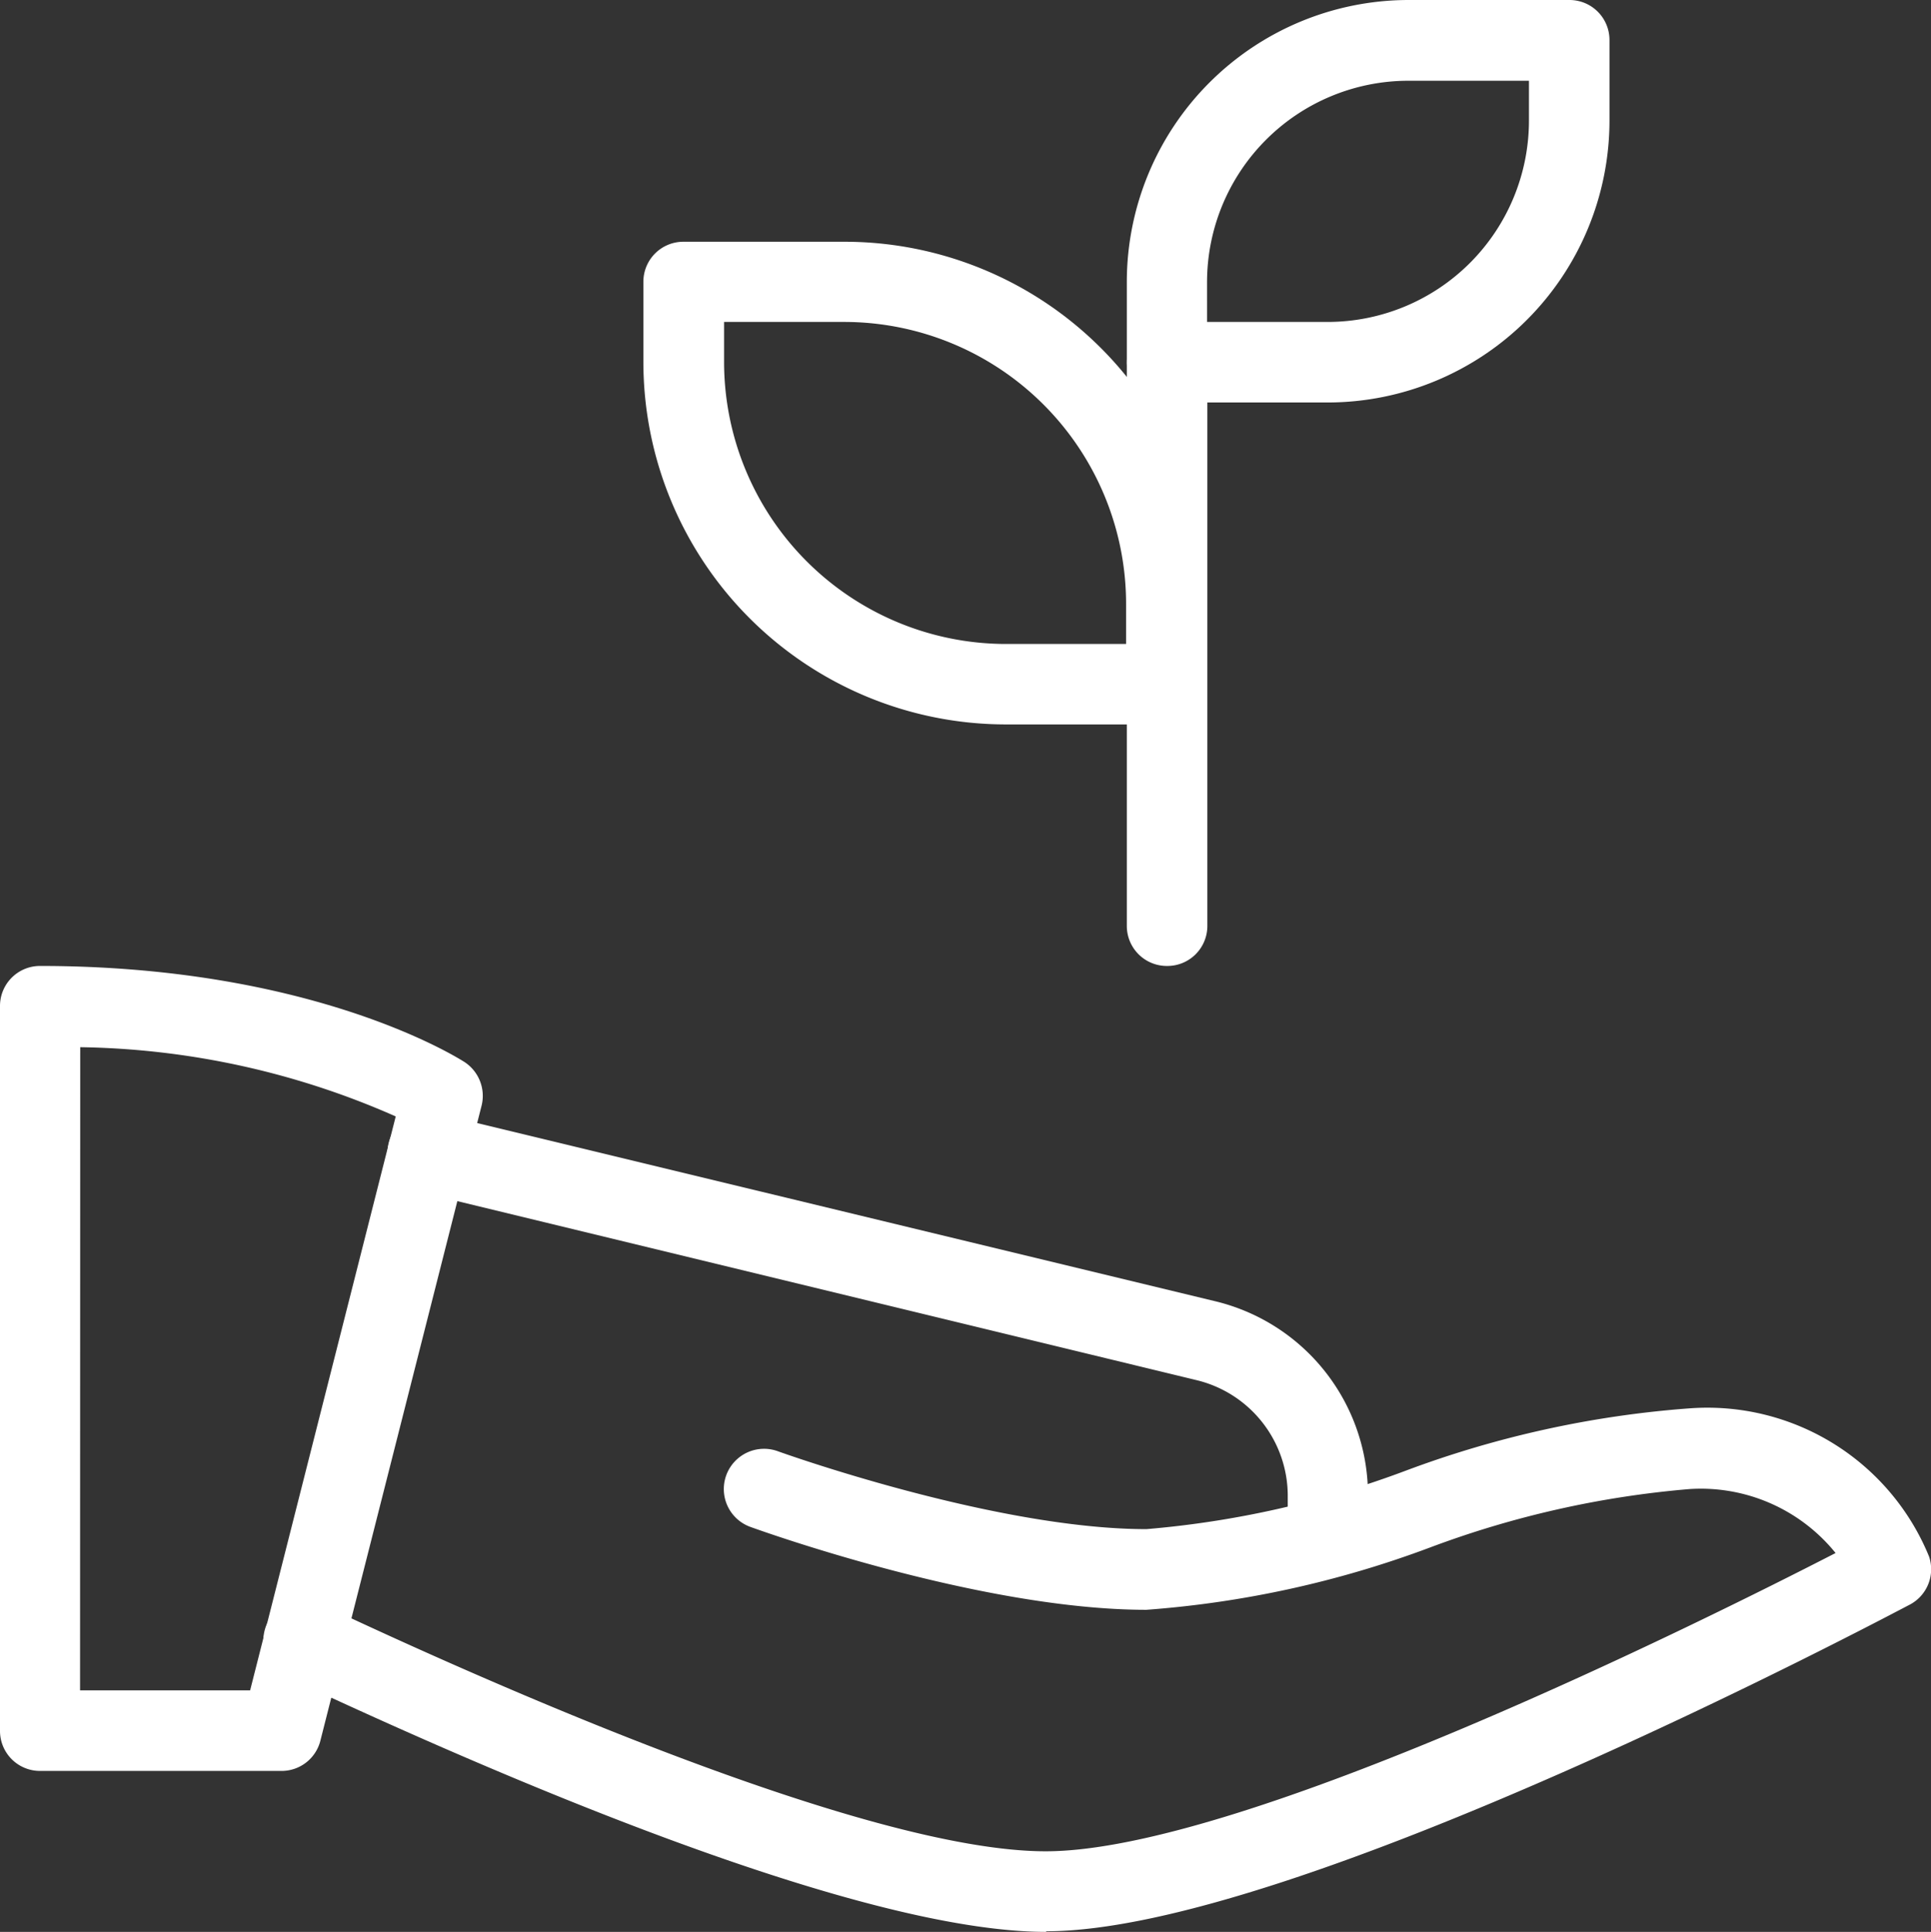
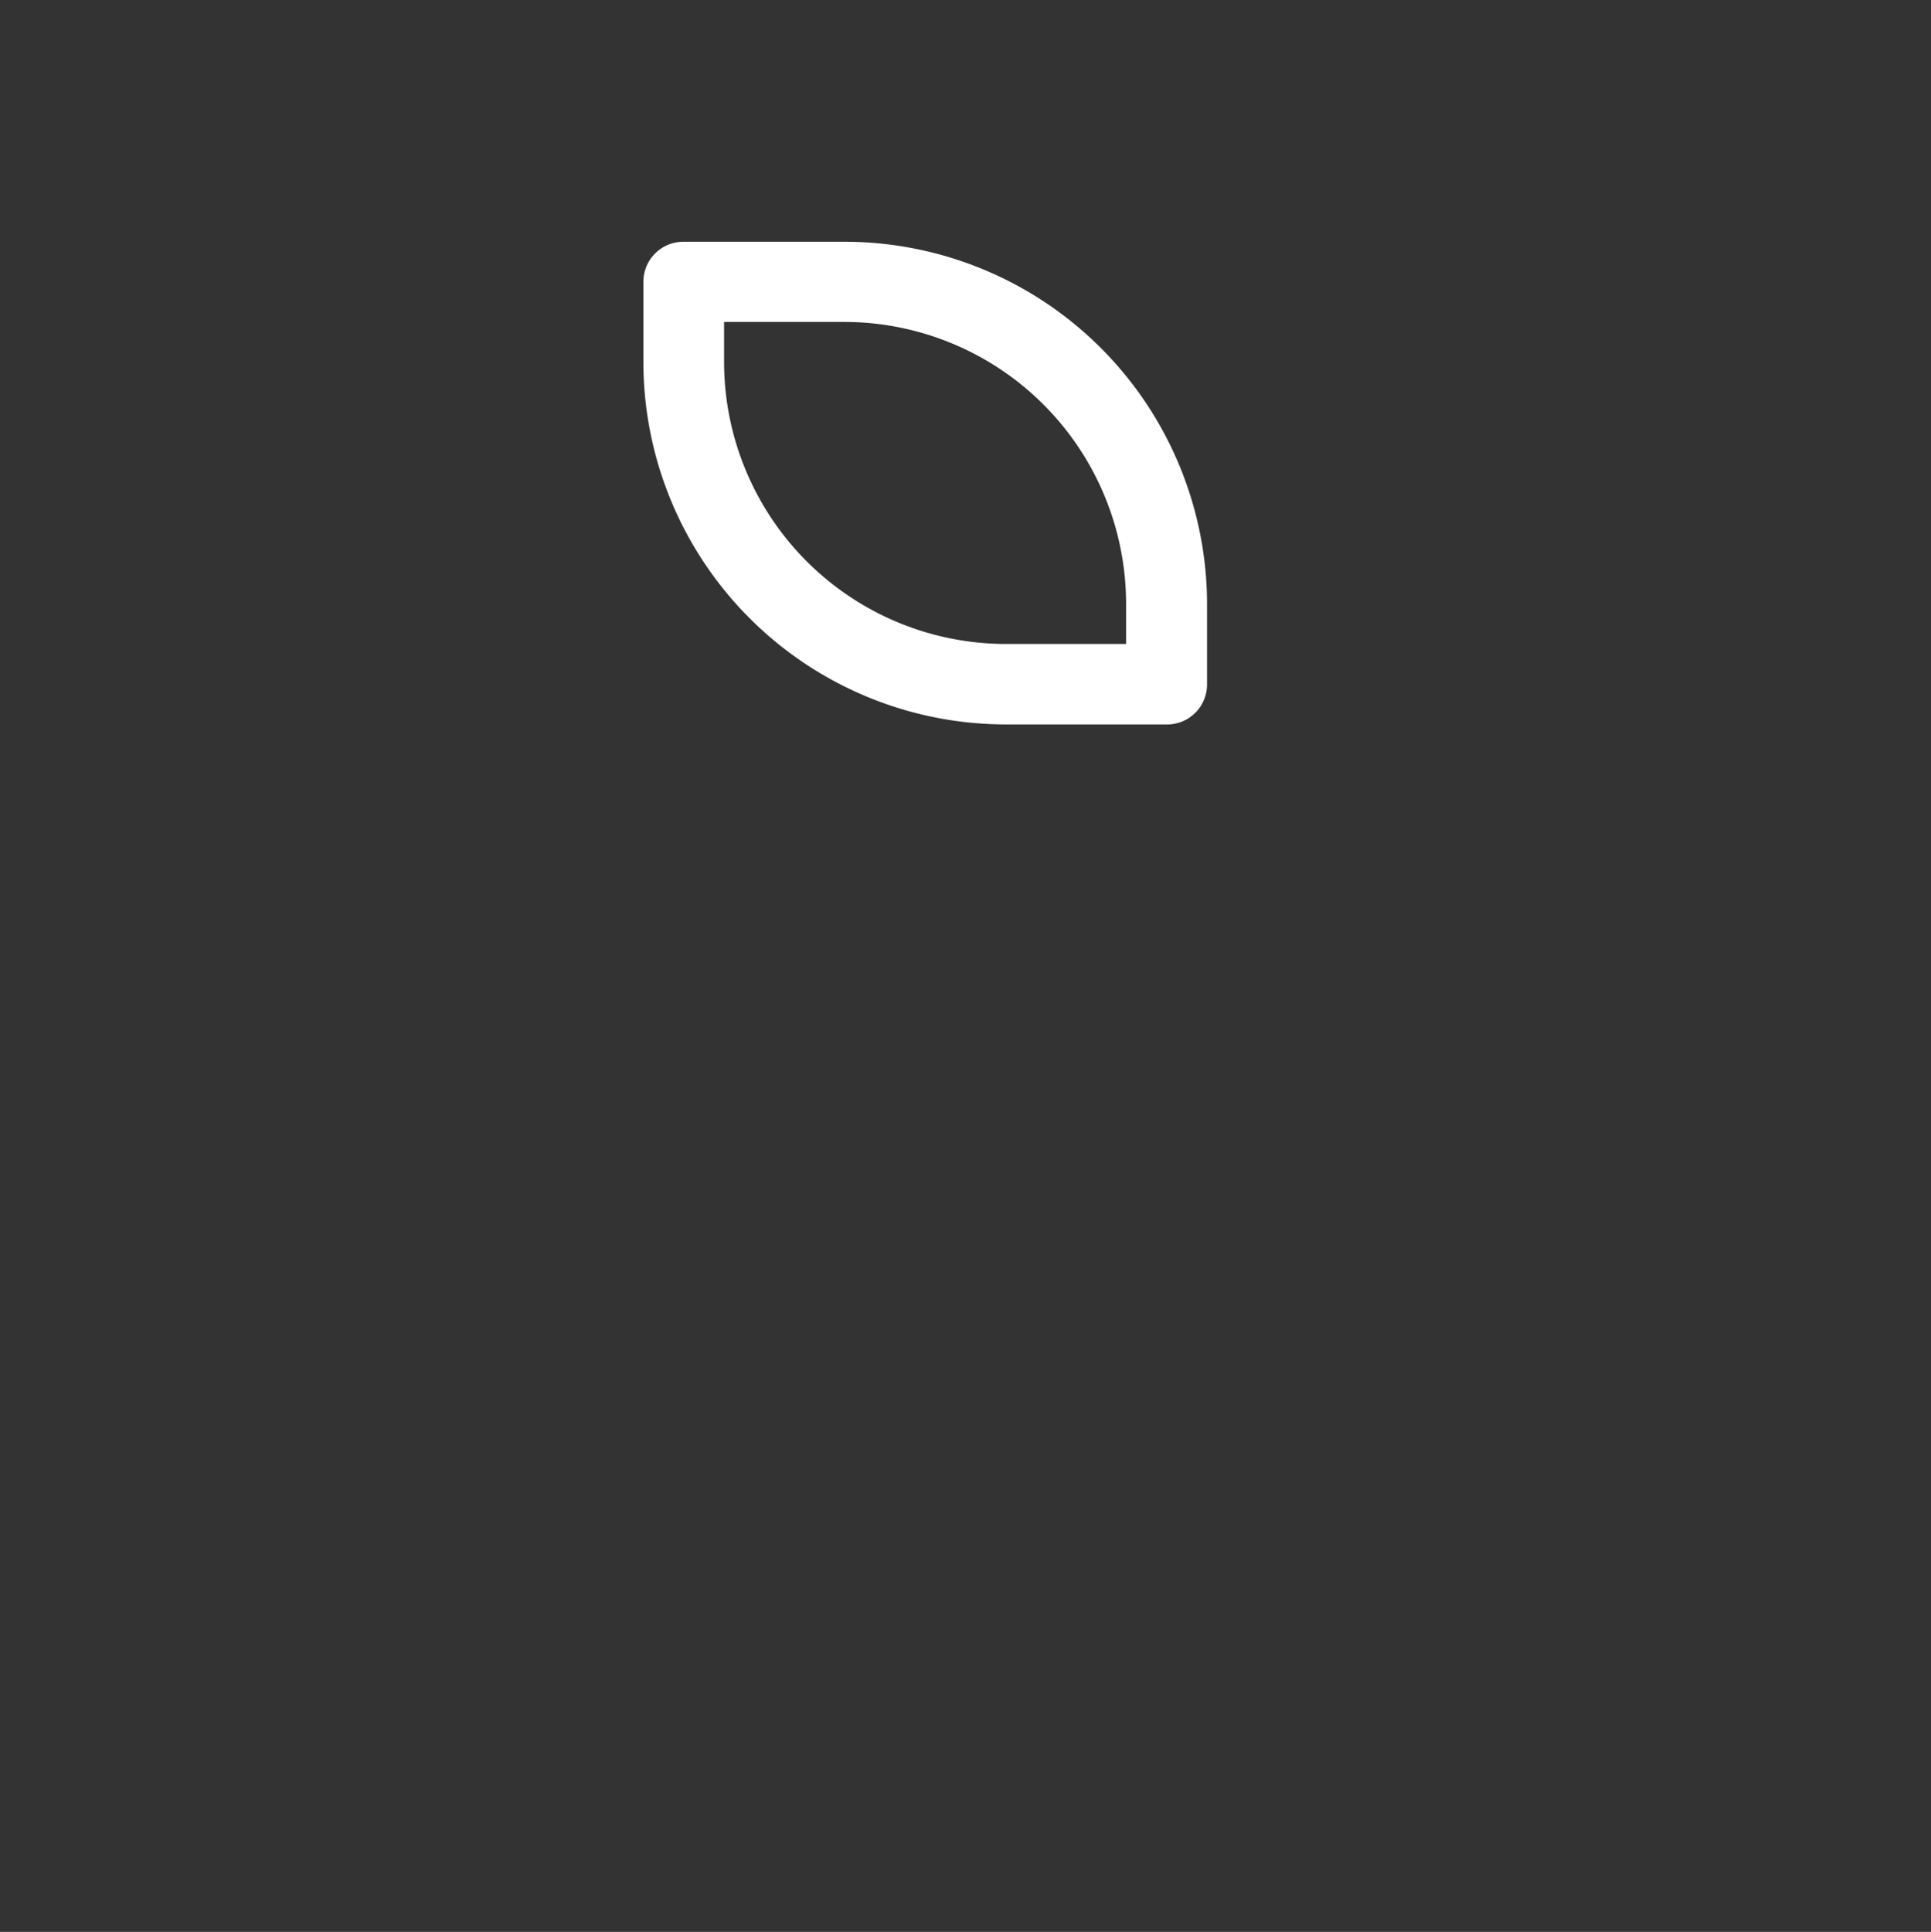
<svg xmlns="http://www.w3.org/2000/svg" width="44.624" height="44.639" viewBox="0 0 44.624 44.639">
  <rect x="0" y="0" width="44.624" height="44.639" fill="#333333" stroke="none" />
  <g id="Icons-06" transform="translate(0)">
-     <path id="Path_561" data-name="Path 561" d="M35.752,168.6H30.174a.924.924,0,0,1-.924-.924V150.924a.924.924,0,0,1,.924-.924c6.325,0,9.668,2.132,9.806,2.217a.935.935,0,0,1,.4,1.007L36.654,167.9A.924.924,0,0,1,35.752,168.6ZM31.1,166.739H35.03l3.365-13.262a18.666,18.666,0,0,0-7.291-1.6Z" transform="translate(-29.25 -127.68)" fill="#fff" />
-     <path id="Path_562" data-name="Path 562" d="M80.273,217.442c-4.39,0-12.877-3.7-17.554-5.893a.93.93,0,0,1,.795-1.682c3.644,1.718,12.565,5.713,16.752,5.713,4.523,0,15.185-5.314,18.253-6.892a4.006,4.006,0,0,0-3.374-1.478,22.367,22.367,0,0,0-6,1.351A23.575,23.575,0,0,1,82.591,210c-3.84,0-8.938-1.839-9.152-1.916a.93.93,0,1,1,.636-1.748c.048.018,5.006,1.8,8.517,1.8a22.306,22.306,0,0,0,6-1.353,23.634,23.634,0,0,1,6.556-1.438,5.536,5.536,0,0,1,5.532,3.426.924.924,0,0,1-.445,1.109c-.578.3-14.228,7.548-19.956,7.548Z" transform="translate(-56.1 -172.803)" fill="#fff" />
-     <path id="Path_563" data-name="Path 563" d="M99.441,179.051a.924.924,0,0,1-.924-.924V177.2a2.751,2.751,0,0,0-2.127-2.7l-17.964-4.35a.93.93,0,0,1,.436-1.809l17.948,4.333a4.608,4.608,0,0,1,3.561,4.512v.924a.924.924,0,0,1-.929.937Z" transform="translate(-68.758 -142.614)" fill="#fff" />
-     <path id="Path_564" data-name="Path 564" d="M171.094,84.355a.924.924,0,0,1-.924-.924V70.405a.93.93,0,1,1,1.861,0V83.431a.924.924,0,0,1-.937.924Z" transform="translate(-144.13 -62.035)" fill="#fff" />
-     <path id="Path_565" data-name="Path 565" d="M174.814,38.51h-3.72a.924.924,0,0,1-.924-.924V35.72a6.517,6.517,0,0,1,6.51-6.51h3.72a.924.924,0,0,1,.924.924V32a6.517,6.517,0,0,1-6.51,6.51Zm-2.79-1.861h2.79A4.655,4.655,0,0,0,179.463,32v-.924h-2.79a4.655,4.655,0,0,0-4.649,4.644Z" transform="translate(-144.13 -29.21)" fill="#fff" />
    <path id="Path_566" data-name="Path 566" d="M121.806,70.593h-3.727a8.38,8.38,0,0,1-8.369-8.369V60.364a.924.924,0,0,1,.924-.924h3.731a8.38,8.38,0,0,1,8.371,8.369v1.861a.924.924,0,0,1-.929.924Zm-10.231-9.3v.924a6.519,6.519,0,0,0,6.5,6.517h2.79v-.924a6.517,6.517,0,0,0-6.5-6.517Z" transform="translate(-94.842 -53.854)" fill="#fff" />
  </g>
</svg>